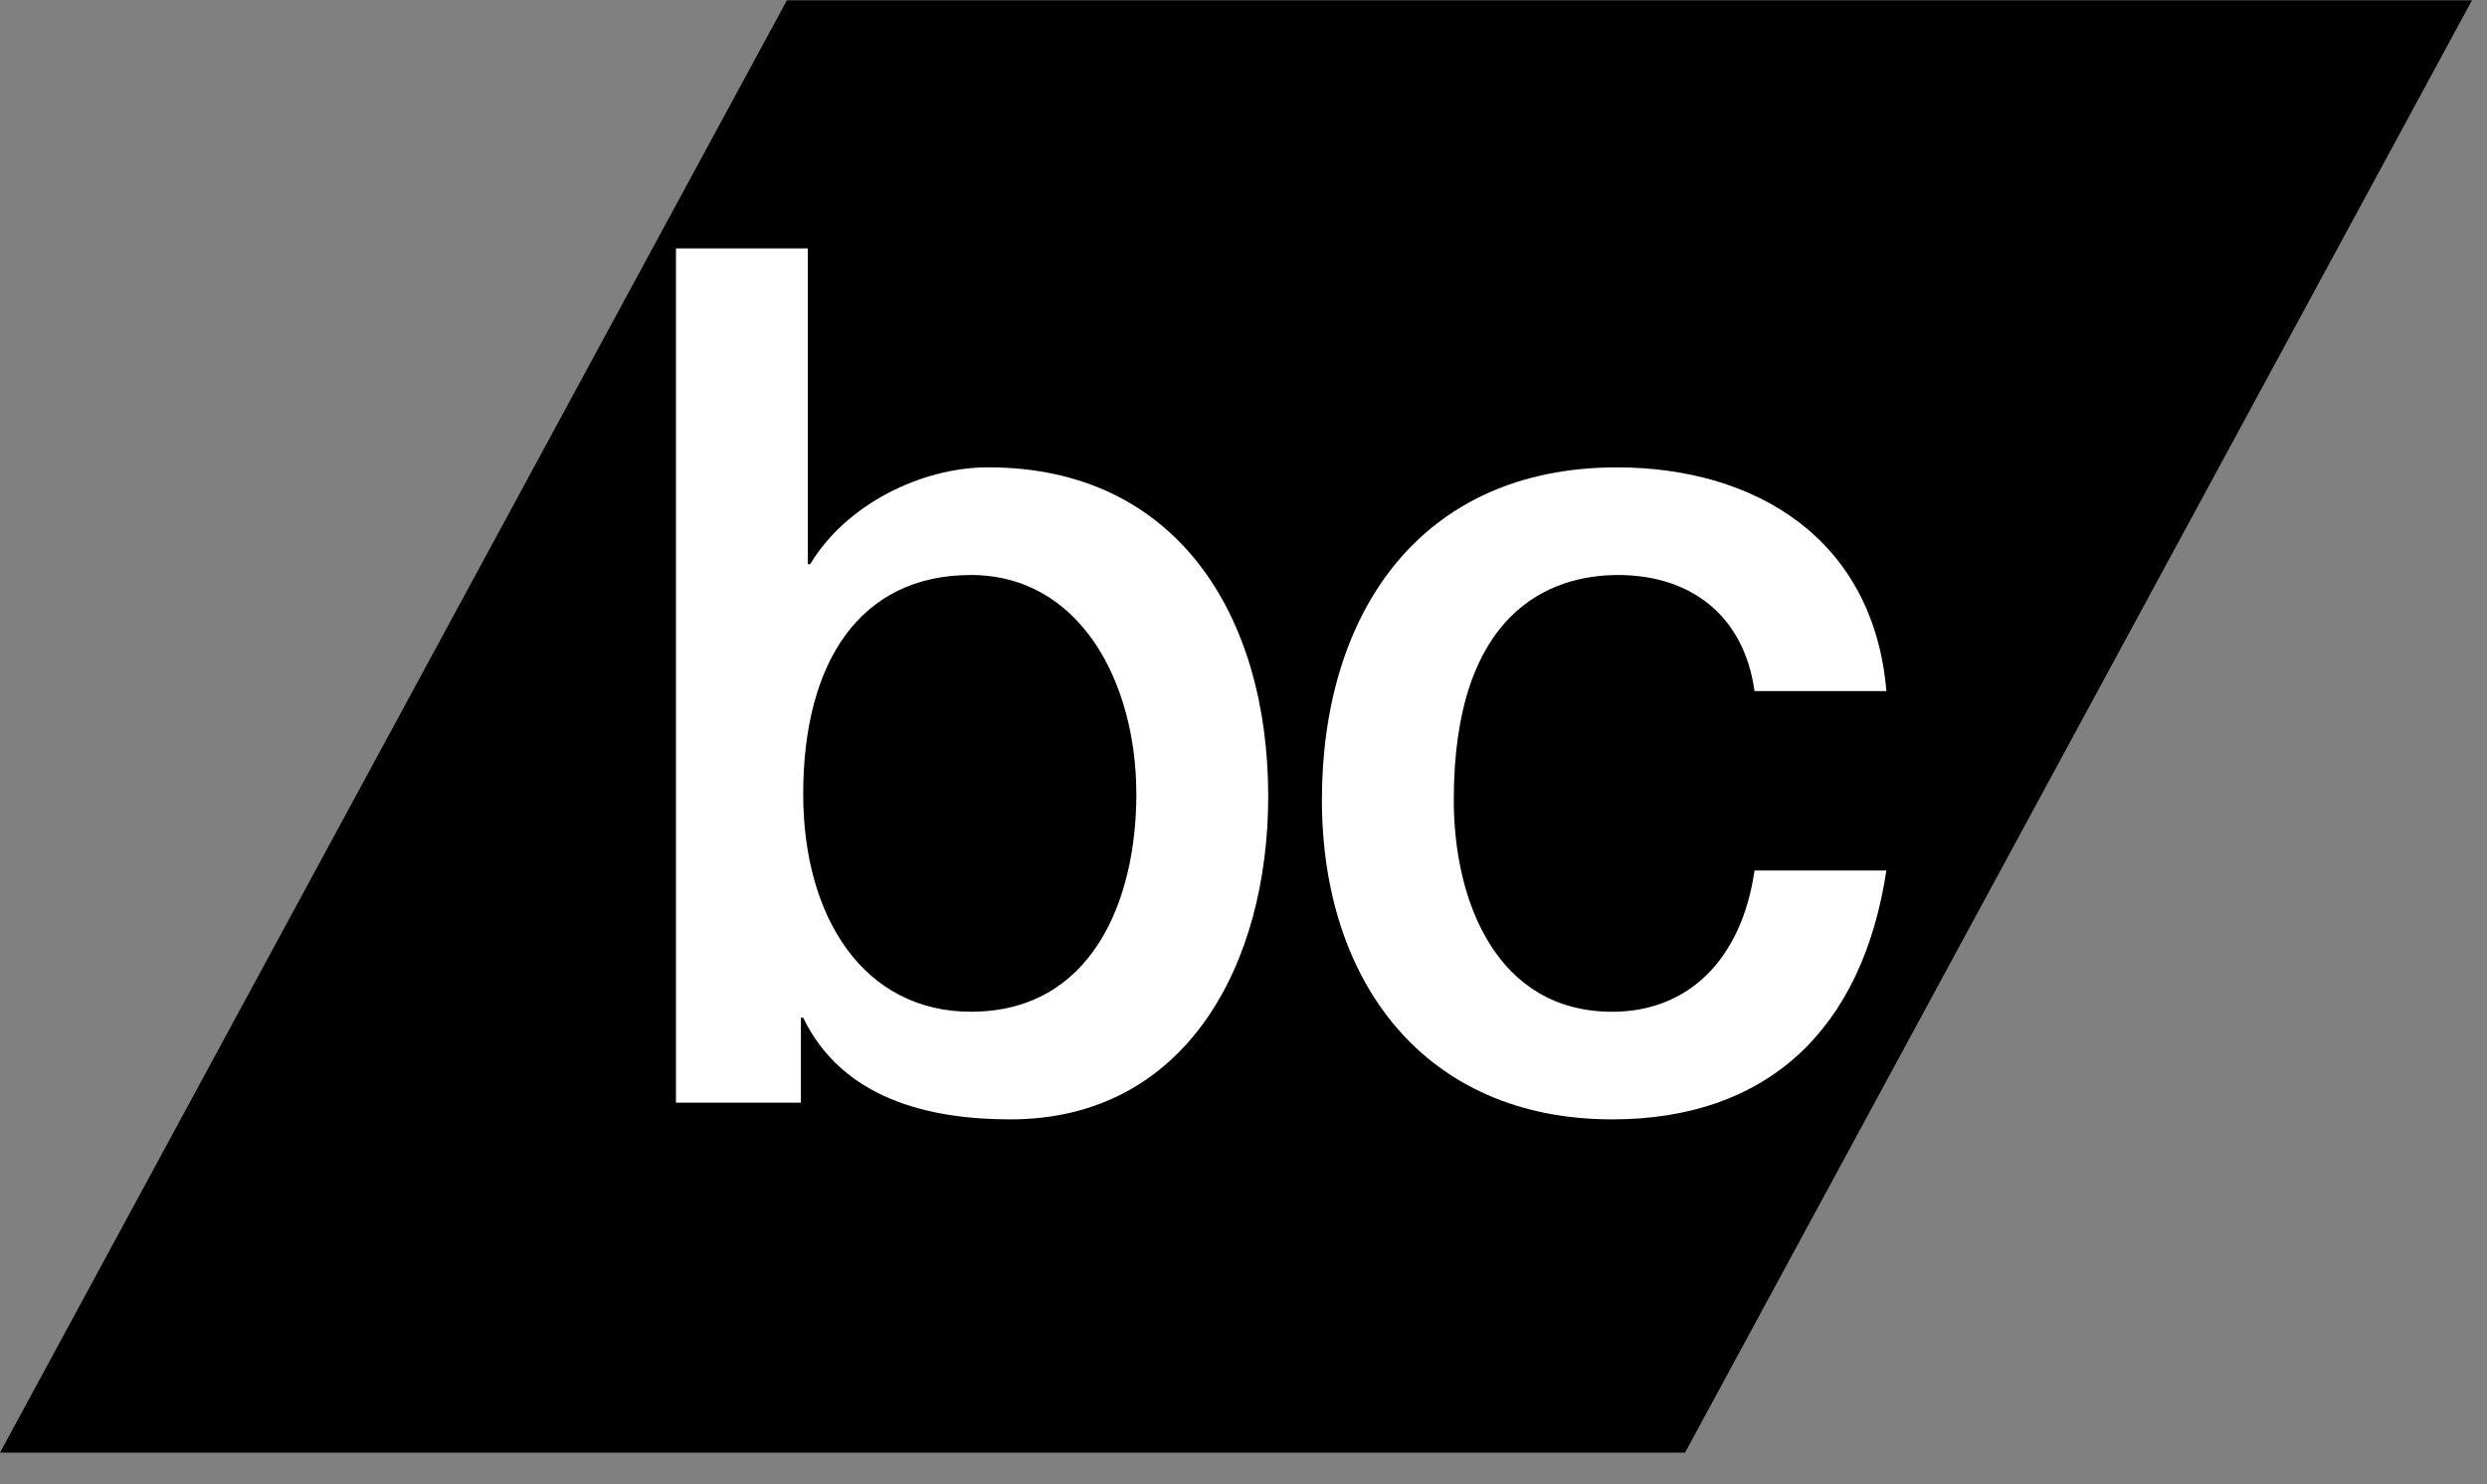
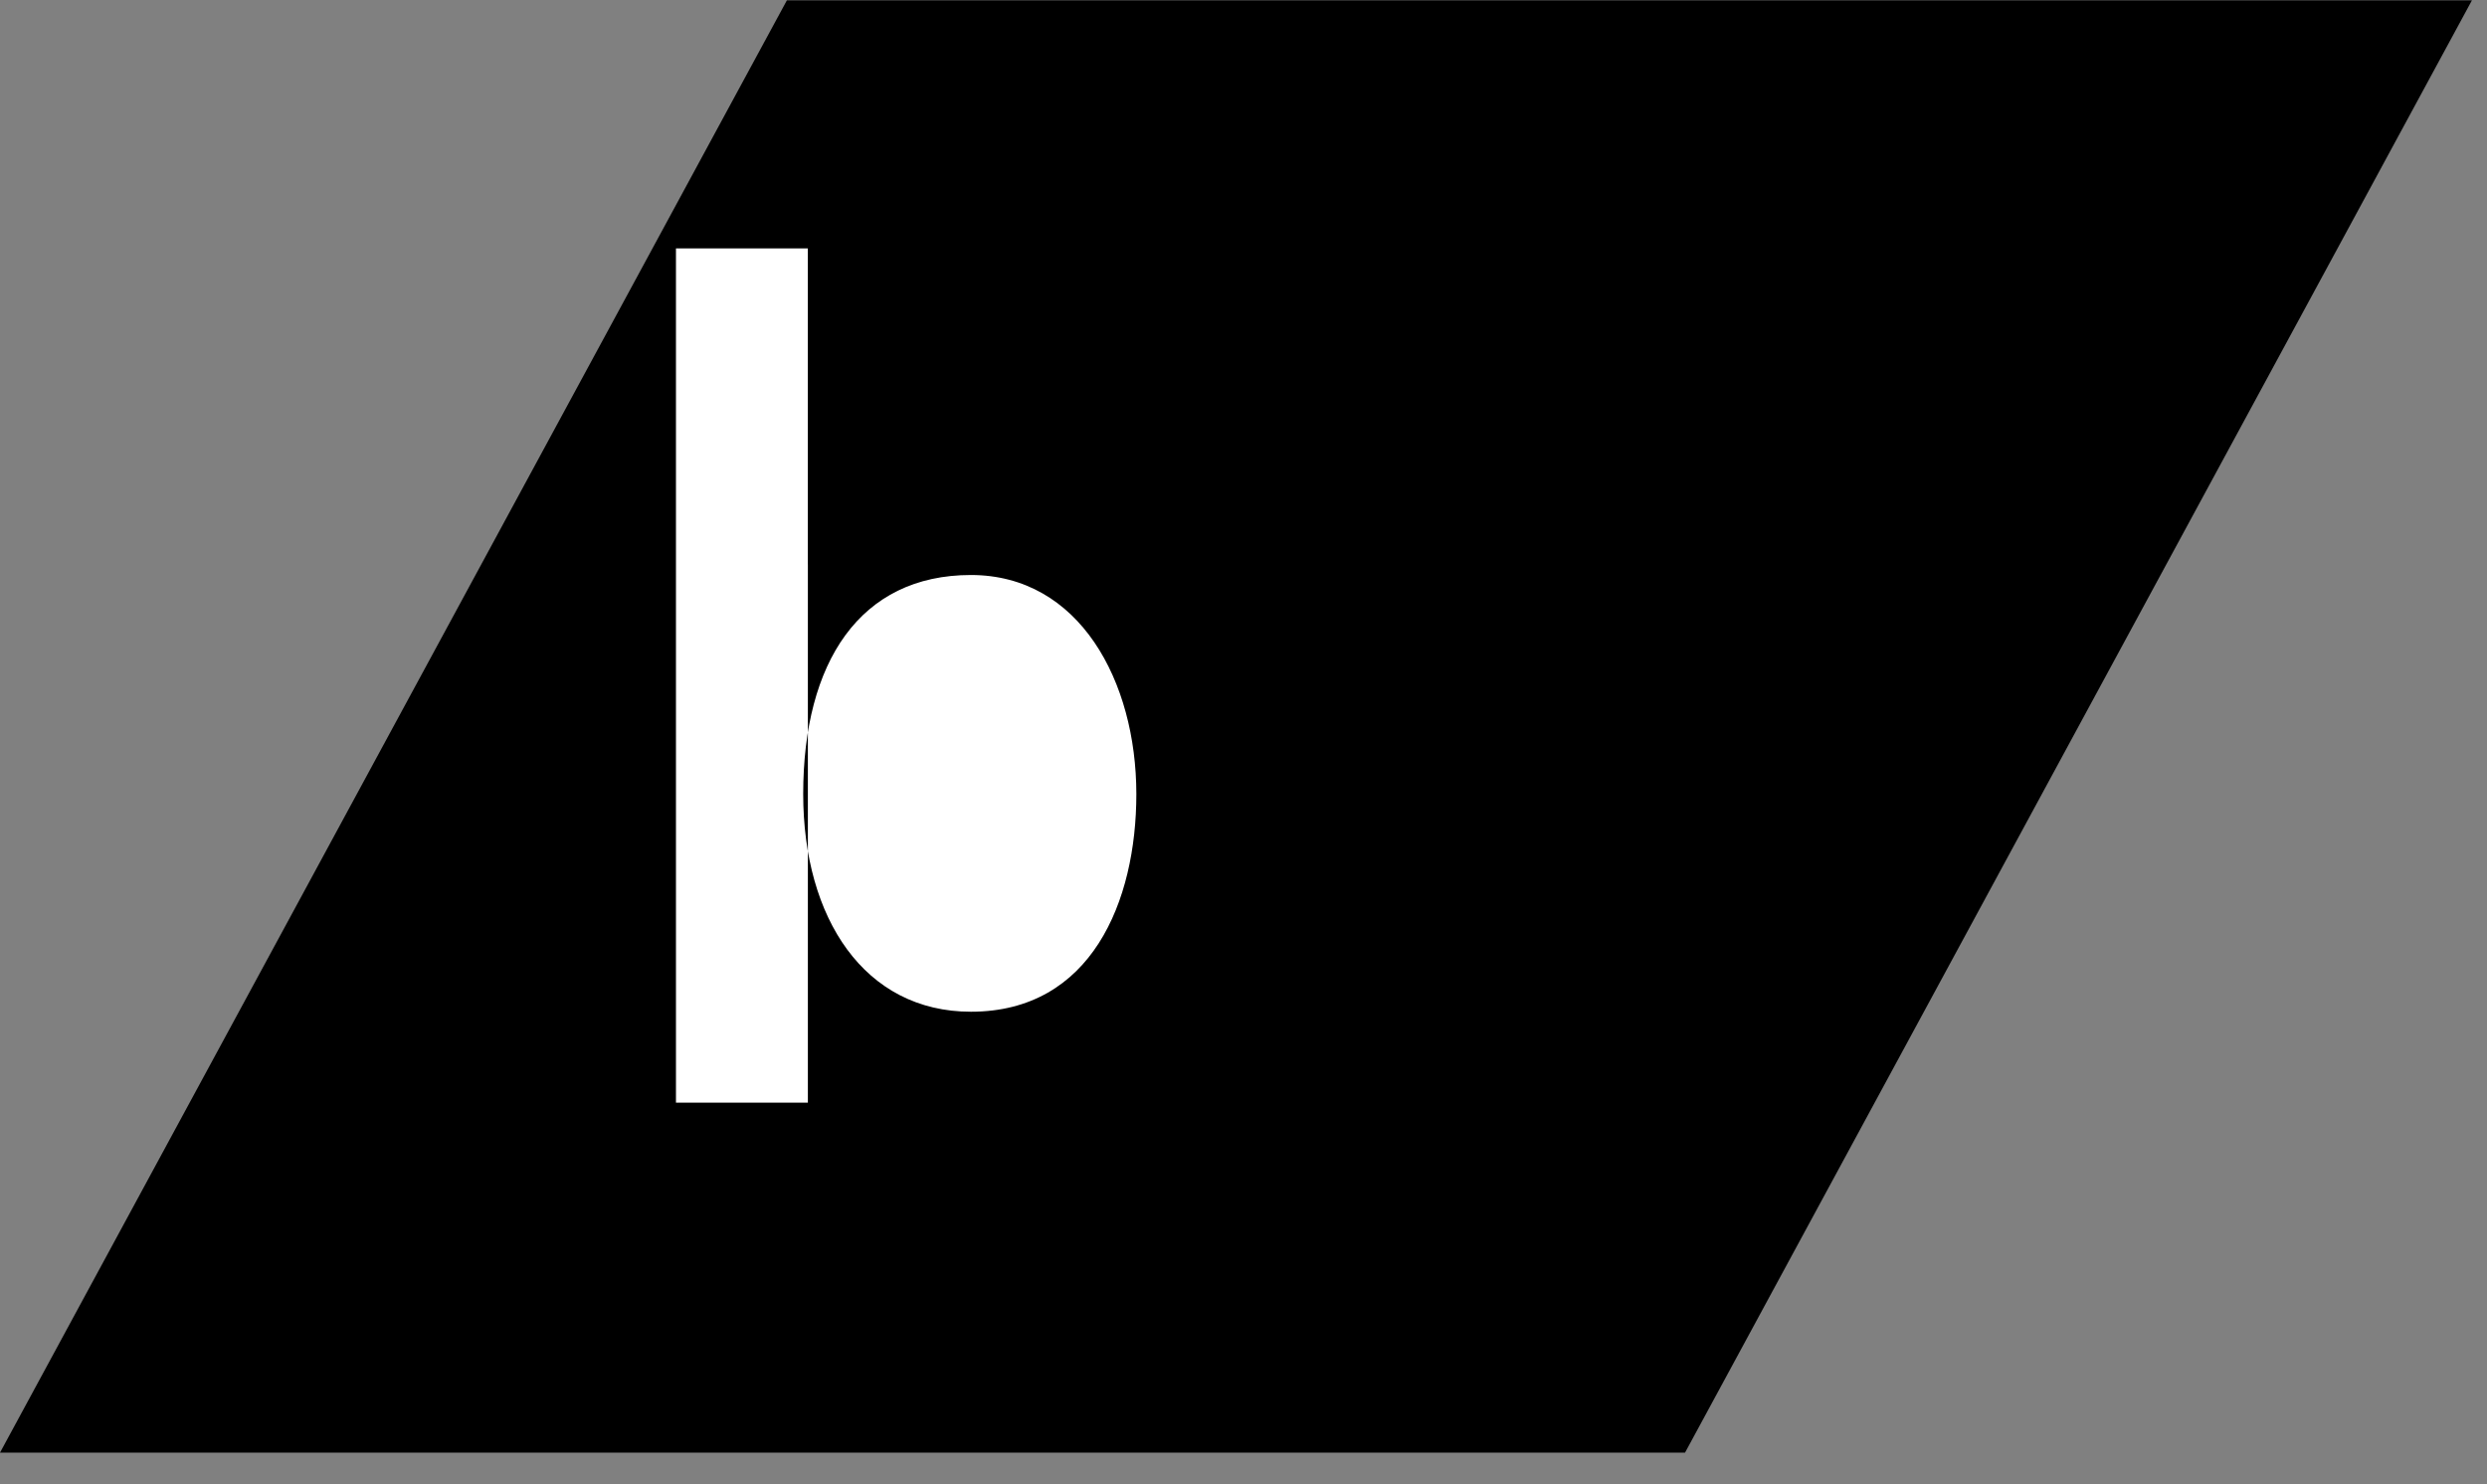
<svg xmlns="http://www.w3.org/2000/svg" xmlns:ns1="http://sodipodi.sourceforge.net/DTD/sodipodi-0.dtd" xmlns:ns2="http://www.inkscape.org/namespaces/inkscape" viewBox="0 0 461 275.173" height="275.173" width="461" xml:space="preserve" id="svg2" version="1.1" ns1:docname="bandcamp.svg" ns2:version="1.1 (c68e22c387, 2021-05-23)">
  <rect x="0" y="0" width="461" height="275.173" fill="#808080" stroke="none" />
  <ns1:namedview id="namedview10" pagecolor="#505050" bordercolor="#ffffff" borderopacity="1" ns2:pageshadow="0" ns2:pageopacity="0" ns2:pagecheckerboard="1" showgrid="false" ns2:zoom="0.38939173" ns2:cx="199.02837" ns2:cy="-2.568108" ns2:window-width="2560" ns2:window-height="1378" ns2:window-x="-8" ns2:window-y="-8" ns2:window-maximized="1" ns2:current-layer="g12" ns2:snap-global="false" />
  <defs id="defs6" />
  <g transform="matrix(1.333,0,0,-1.333,0,275.173)" id="g10">
    <g transform="scale(0.1)" id="g12">
      <path id="path18" style="fill:#000000;fill-opacity:1;fill-rule:nonzero;stroke:none" d="M 2343.16,43.969 H 0 L 1094.21,2063.82 H 3437.4 L 2343.16,43.969" />
-       <path id="path14" style="fill:#ffffff;fill-opacity:1;fill-rule:nonzero;stroke:none;stroke-width:1" d="m 1350.143,1264.592 c -154.36,0 -233.233,-121.497 -233.233,-304.518 0,-173.012 85.288,-302.873 233.233,-302.873 167.308,0 230.04,153.104 230.04,302.873 -0.117,156.374 -78.95,304.518 -230.087,304.518 m -410.108,454.228 h 183.355 v -439.25 h 3.246 c 49.867,83.176 154.401,134.774 247.707,134.774 262.152,0 389.26,-206.392 389.26,-457.668 0,-231.209 -112.575,-449.198 -358.721,-449.198 -112.587,0 -233.227,28.233 -287.948,141.412 h -3.175 V 530.692 H 939.97 V 1718.797 l 0.018,0.024" />
-       <path id="path16" style="fill:#ffffff;fill-opacity:1;fill-rule:nonzero;stroke:none;stroke-width:1" d="m 2439.812,1103.13 c -14.492,104.834 -88.464,161.444 -189.805,161.444 -94.944,0 -228.426,-51.61 -228.426,-312.857 0,-143.115 61.101,-294.569 220.379,-294.569 106.142,0 180.103,73.308 197.852,196.449 h 183.349 c -33.796,-222.973 -167.267,-346.119 -381.201,-346.119 -260.596,0 -403.74,191.32 -403.74,444.239 0,259.563 136.728,462.574 410.172,462.574 193.01,0 357.125,-99.827 374.768,-311.161 h -183.061 -0.288" />
+       <path id="path14" style="fill:#ffffff;fill-opacity:1;fill-rule:nonzero;stroke:none;stroke-width:1" d="m 1350.143,1264.592 c -154.36,0 -233.233,-121.497 -233.233,-304.518 0,-173.012 85.288,-302.873 233.233,-302.873 167.308,0 230.04,153.104 230.04,302.873 -0.117,156.374 -78.95,304.518 -230.087,304.518 m -410.108,454.228 h 183.355 v -439.25 h 3.246 h -3.175 V 530.692 H 939.97 V 1718.797 l 0.018,0.024" />
    </g>
  </g>
</svg>